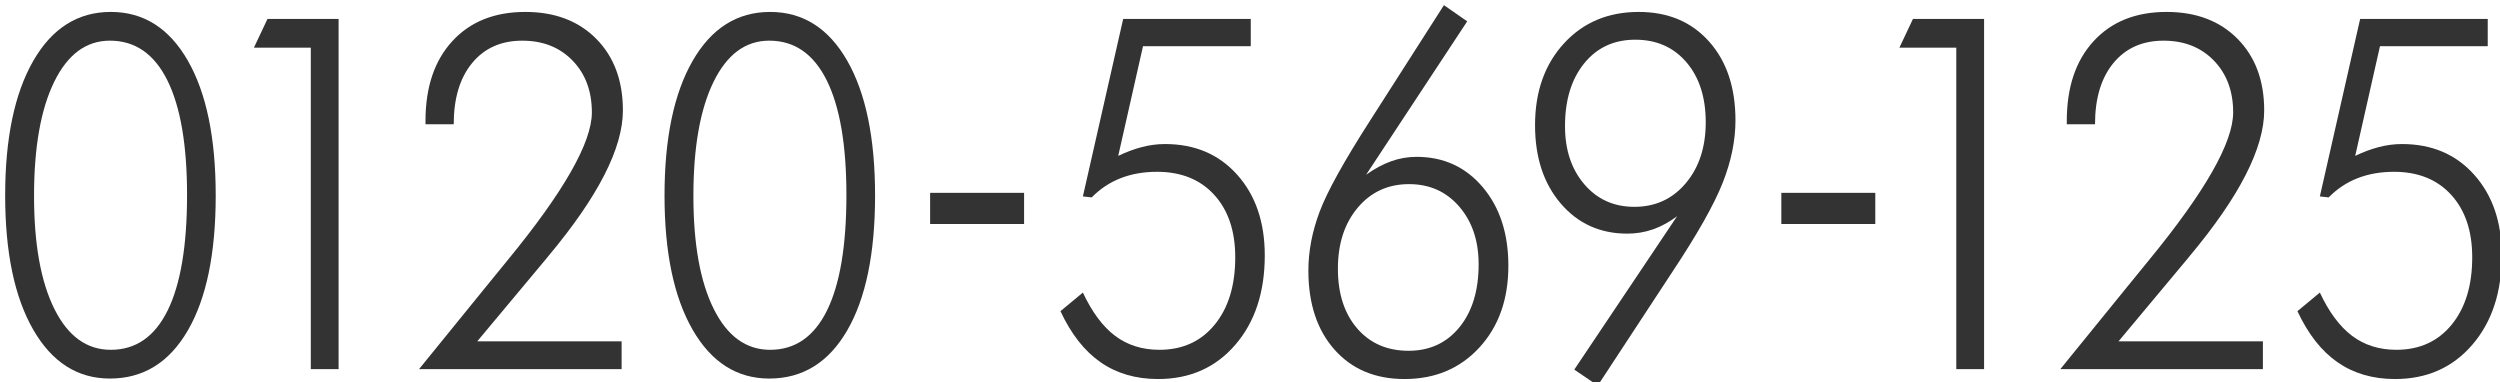
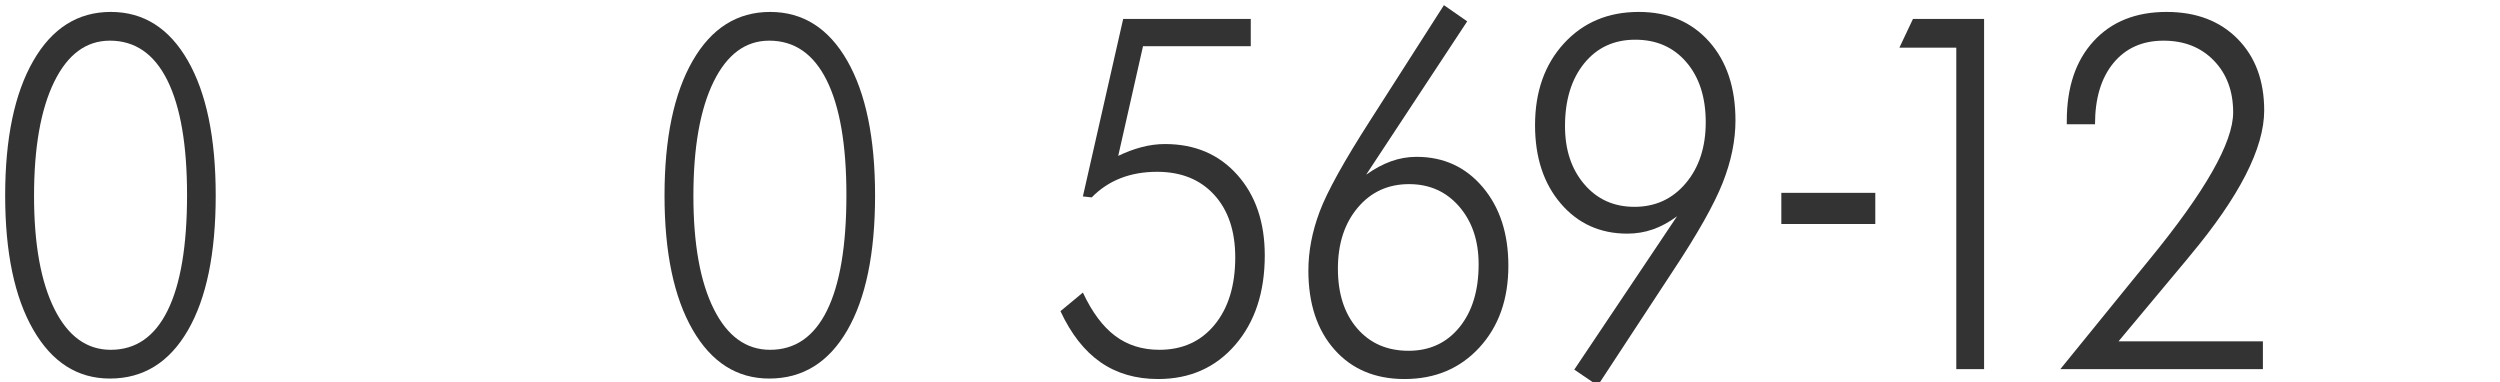
<svg xmlns="http://www.w3.org/2000/svg" version="1.1" id="レイヤー_1" x="0px" y="0px" width="484px" height="74px" viewBox="0 0 484 74" enable-background="new 0 0 484 74" xml:space="preserve">
  <g>
    <path fill="#333333" d="M21.277,73.288c-6.259,0-11.203-3.148-14.833-9.445C2.815,57.546,1,48.88,1,37.845   C1,26.779,2.815,18.09,6.445,11.777c3.63-6.312,8.629-9.468,14.999-9.468c6.342,0,11.313,3.141,14.916,9.422   c3.602,6.281,5.403,14.986,5.403,26.114c0,11.222-1.801,19.935-5.403,26.137C32.757,70.186,27.73,73.288,21.277,73.288z    M6.591,37.938c0,9.321,1.314,16.615,3.943,21.883c2.628,5.268,6.265,7.902,10.91,7.902c4.84,0,8.512-2.54,11.015-7.622   c2.503-5.081,3.755-12.531,3.755-22.35c0-9.694-1.272-17.097-3.817-22.21c-2.545-5.112-6.252-7.668-11.119-7.668   c-4.59,0-8.185,2.658-10.786,7.973C7.891,21.161,6.591,28.525,6.591,37.938z" />
-     <path fill="#333333" d="M60.171,71.464V9.229H49.156l2.628-5.564h13.769v67.799H60.171z" />
-     <path fill="#333333" d="M120.344,66.087v5.377h-39.22l13.143-16.178c0.917-1.153,2.253-2.79,4.005-4.91   c10.875-13.248,16.313-22.786,16.313-28.616c0-4.115-1.245-7.458-3.734-10.029c-2.49-2.572-5.737-3.858-9.742-3.858   c-4.089,0-7.322,1.442-9.701,4.325c-2.378,2.884-3.567,6.835-3.567,11.853h-5.465v-0.654c0-6.515,1.731-11.658,5.194-15.43   c3.463-3.771,8.17-5.658,14.123-5.658c5.73,0,10.312,1.738,13.748,5.213c3.435,3.476,5.152,8.097,5.152,13.864   c0,7.294-4.798,16.677-14.394,28.148l-0.375,0.467L92.389,66.087H120.344z" />
    <path fill="#333333" d="M148.93,73.288c-6.259,0-11.203-3.148-14.833-9.445c-3.63-6.296-5.445-14.962-5.445-25.997   c0-11.066,1.815-19.755,5.445-26.068c3.63-6.312,8.629-9.468,14.999-9.468c6.342,0,11.313,3.141,14.916,9.422   c3.602,6.281,5.403,14.986,5.403,26.114c0,11.222-1.801,19.935-5.403,26.137C160.41,70.186,155.382,73.288,148.93,73.288z    M134.243,37.938c0,9.321,1.314,16.615,3.943,21.883c2.628,5.268,6.265,7.902,10.91,7.902c4.84,0,8.512-2.54,11.015-7.622   c2.503-5.081,3.755-12.531,3.755-22.35c0-9.694-1.272-17.097-3.817-22.21c-2.545-5.112-6.252-7.668-11.119-7.668   c-4.59,0-8.185,2.658-10.786,7.973C135.543,21.161,134.243,28.525,134.243,37.938z" />
-     <path fill="#333333" d="M180.072,37.334h18.191v6.032h-18.191V37.334z" />
    <path fill="#333333" d="M216.488,30.177c1.558-0.748,3.087-1.316,4.589-1.707c1.502-0.39,2.99-0.584,4.464-0.584   c5.785,0,10.452,1.987,13.998,5.961c3.546,3.975,5.32,9.173,5.32,15.594c0,7.139-1.906,12.913-5.716,17.324   c-3.811,4.411-8.79,6.616-14.937,6.616c-4.312,0-8.025-1.083-11.14-3.25c-3.115-2.167-5.702-5.463-7.76-9.889l4.339-3.601   c1.78,3.804,3.866,6.601,6.259,8.393c2.392,1.793,5.243,2.688,8.553,2.688c4.478,0,8.045-1.62,10.702-4.863   c2.656-3.242,3.984-7.59,3.984-13.045c0-5.081-1.356-9.11-4.068-12.087c-2.712-2.977-6.404-4.465-11.077-4.465   c-2.587,0-4.938,0.414-7.051,1.239c-2.114,0.826-3.978,2.065-5.591,3.717l-1.711-0.187l7.802-34.367h24.7v5.284h-20.861   L216.488,30.177z" />
    <path fill="#333333" d="M264.483,33.824c1.613-1.153,3.219-2.018,4.819-2.595c1.599-0.577,3.247-0.865,4.944-0.865   c5.229,0,9.499,1.957,12.809,5.868c3.31,3.912,4.965,8.985,4.965,15.22c0,6.484-1.871,11.759-5.612,15.827   c-3.741,4.068-8.574,6.102-14.499,6.102c-5.674,0-10.195-1.902-13.56-5.705c-3.366-3.803-5.048-8.899-5.048-15.29   c0-3.741,0.73-7.551,2.19-11.432c1.46-3.881,4.721-9.765,9.784-17.651L279.545,1l4.506,3.133L264.483,33.824z M259.018,52.013   c0,4.832,1.244,8.689,3.734,11.572c2.489,2.884,5.806,4.325,9.951,4.325c4.089,0,7.371-1.52,9.847-4.559   c2.475-3.04,3.713-7.099,3.713-12.181c0-4.551-1.251-8.276-3.755-11.175c-2.503-2.899-5.744-4.349-9.721-4.349   c-4.062,0-7.372,1.52-9.93,4.559C260.297,43.246,259.018,47.181,259.018,52.013z" />
    <path fill="#333333" d="M324.681,41.866c-1.558,1.154-3.123,2.003-4.694,2.548c-1.572,0.546-3.22,0.818-4.944,0.818   c-5.257,0-9.548-1.94-12.872-5.821c-3.324-3.881-4.986-8.938-4.986-15.173c0-6.483,1.863-11.759,5.591-15.827   c3.727-4.068,8.553-6.102,14.478-6.102c5.674,0,10.215,1.91,13.623,5.728c3.407,3.819,5.111,8.907,5.111,15.266   c0,3.897-0.828,7.934-2.482,12.11c-1.655,4.178-4.847,9.835-9.575,16.973l-14.603,22.257l-4.548-3.086L324.681,41.866z    M330.23,23.677c0-4.831-1.245-8.704-3.734-11.619c-2.49-2.915-5.793-4.372-9.909-4.372c-4.117,0-7.413,1.528-9.889,4.583   c-2.476,3.055-3.713,7.107-3.713,12.157c0,4.583,1.245,8.331,3.734,11.246c2.489,2.915,5.723,4.372,9.701,4.372   c4.061,0,7.378-1.527,9.951-4.582C328.943,32.406,330.23,28.478,330.23,23.677z" />
    <path fill="#333333" d="M344.866,37.334h18.191v6.032h-18.191V37.334z" />
    <path fill="#333333" d="M378.737,71.464V9.229h-11.015l2.628-5.564h13.769v67.799H378.737z" />
    <path fill="#333333" d="M438.098,66.087v5.377h-39.219l13.143-16.178c0.917-1.153,2.253-2.79,4.004-4.91   C426.9,37.128,432.34,27.59,432.34,21.76c0-4.115-1.246-7.458-3.734-10.029c-2.49-2.572-5.736-3.858-9.742-3.858   c-4.089,0-7.322,1.442-9.701,4.325c-2.378,2.884-3.567,6.835-3.567,11.853h-5.465v-0.654c0-6.515,1.731-11.658,5.194-15.43   c3.463-3.771,8.17-5.658,14.123-5.658c5.728,0,10.312,1.738,13.748,5.213c3.434,3.476,5.152,8.097,5.152,13.864   c0,7.294-4.799,16.677-14.395,28.148l-0.375,0.467l-13.435,16.085H438.098z" />
-     <path fill="#333333" d="M455.967,30.177c1.557-0.748,3.088-1.316,4.59-1.707c1.502-0.39,2.99-0.584,4.465-0.584   c5.785,0,10.451,1.987,13.998,5.961c3.545,3.975,5.318,9.173,5.318,15.594c0,7.139-1.904,12.913-5.715,17.324   c-3.813,4.411-8.791,6.616-14.938,6.616c-4.313,0-8.025-1.083-11.141-3.25c-3.115-2.167-5.701-5.463-7.76-9.889l4.34-3.601   c1.779,3.804,3.865,6.601,6.258,8.393c2.393,1.793,5.242,2.688,8.553,2.688c4.479,0,8.045-1.62,10.703-4.863   c2.654-3.242,3.984-7.59,3.984-13.045c0-5.081-1.357-9.11-4.068-12.087c-2.713-2.977-6.404-4.465-11.078-4.465   c-2.586,0-4.938,0.414-7.051,1.239c-2.113,0.826-3.979,2.065-5.592,3.717l-1.709-0.187l7.801-34.367h24.701v5.284h-20.861   L455.967,30.177z" />
  </g>
</svg>